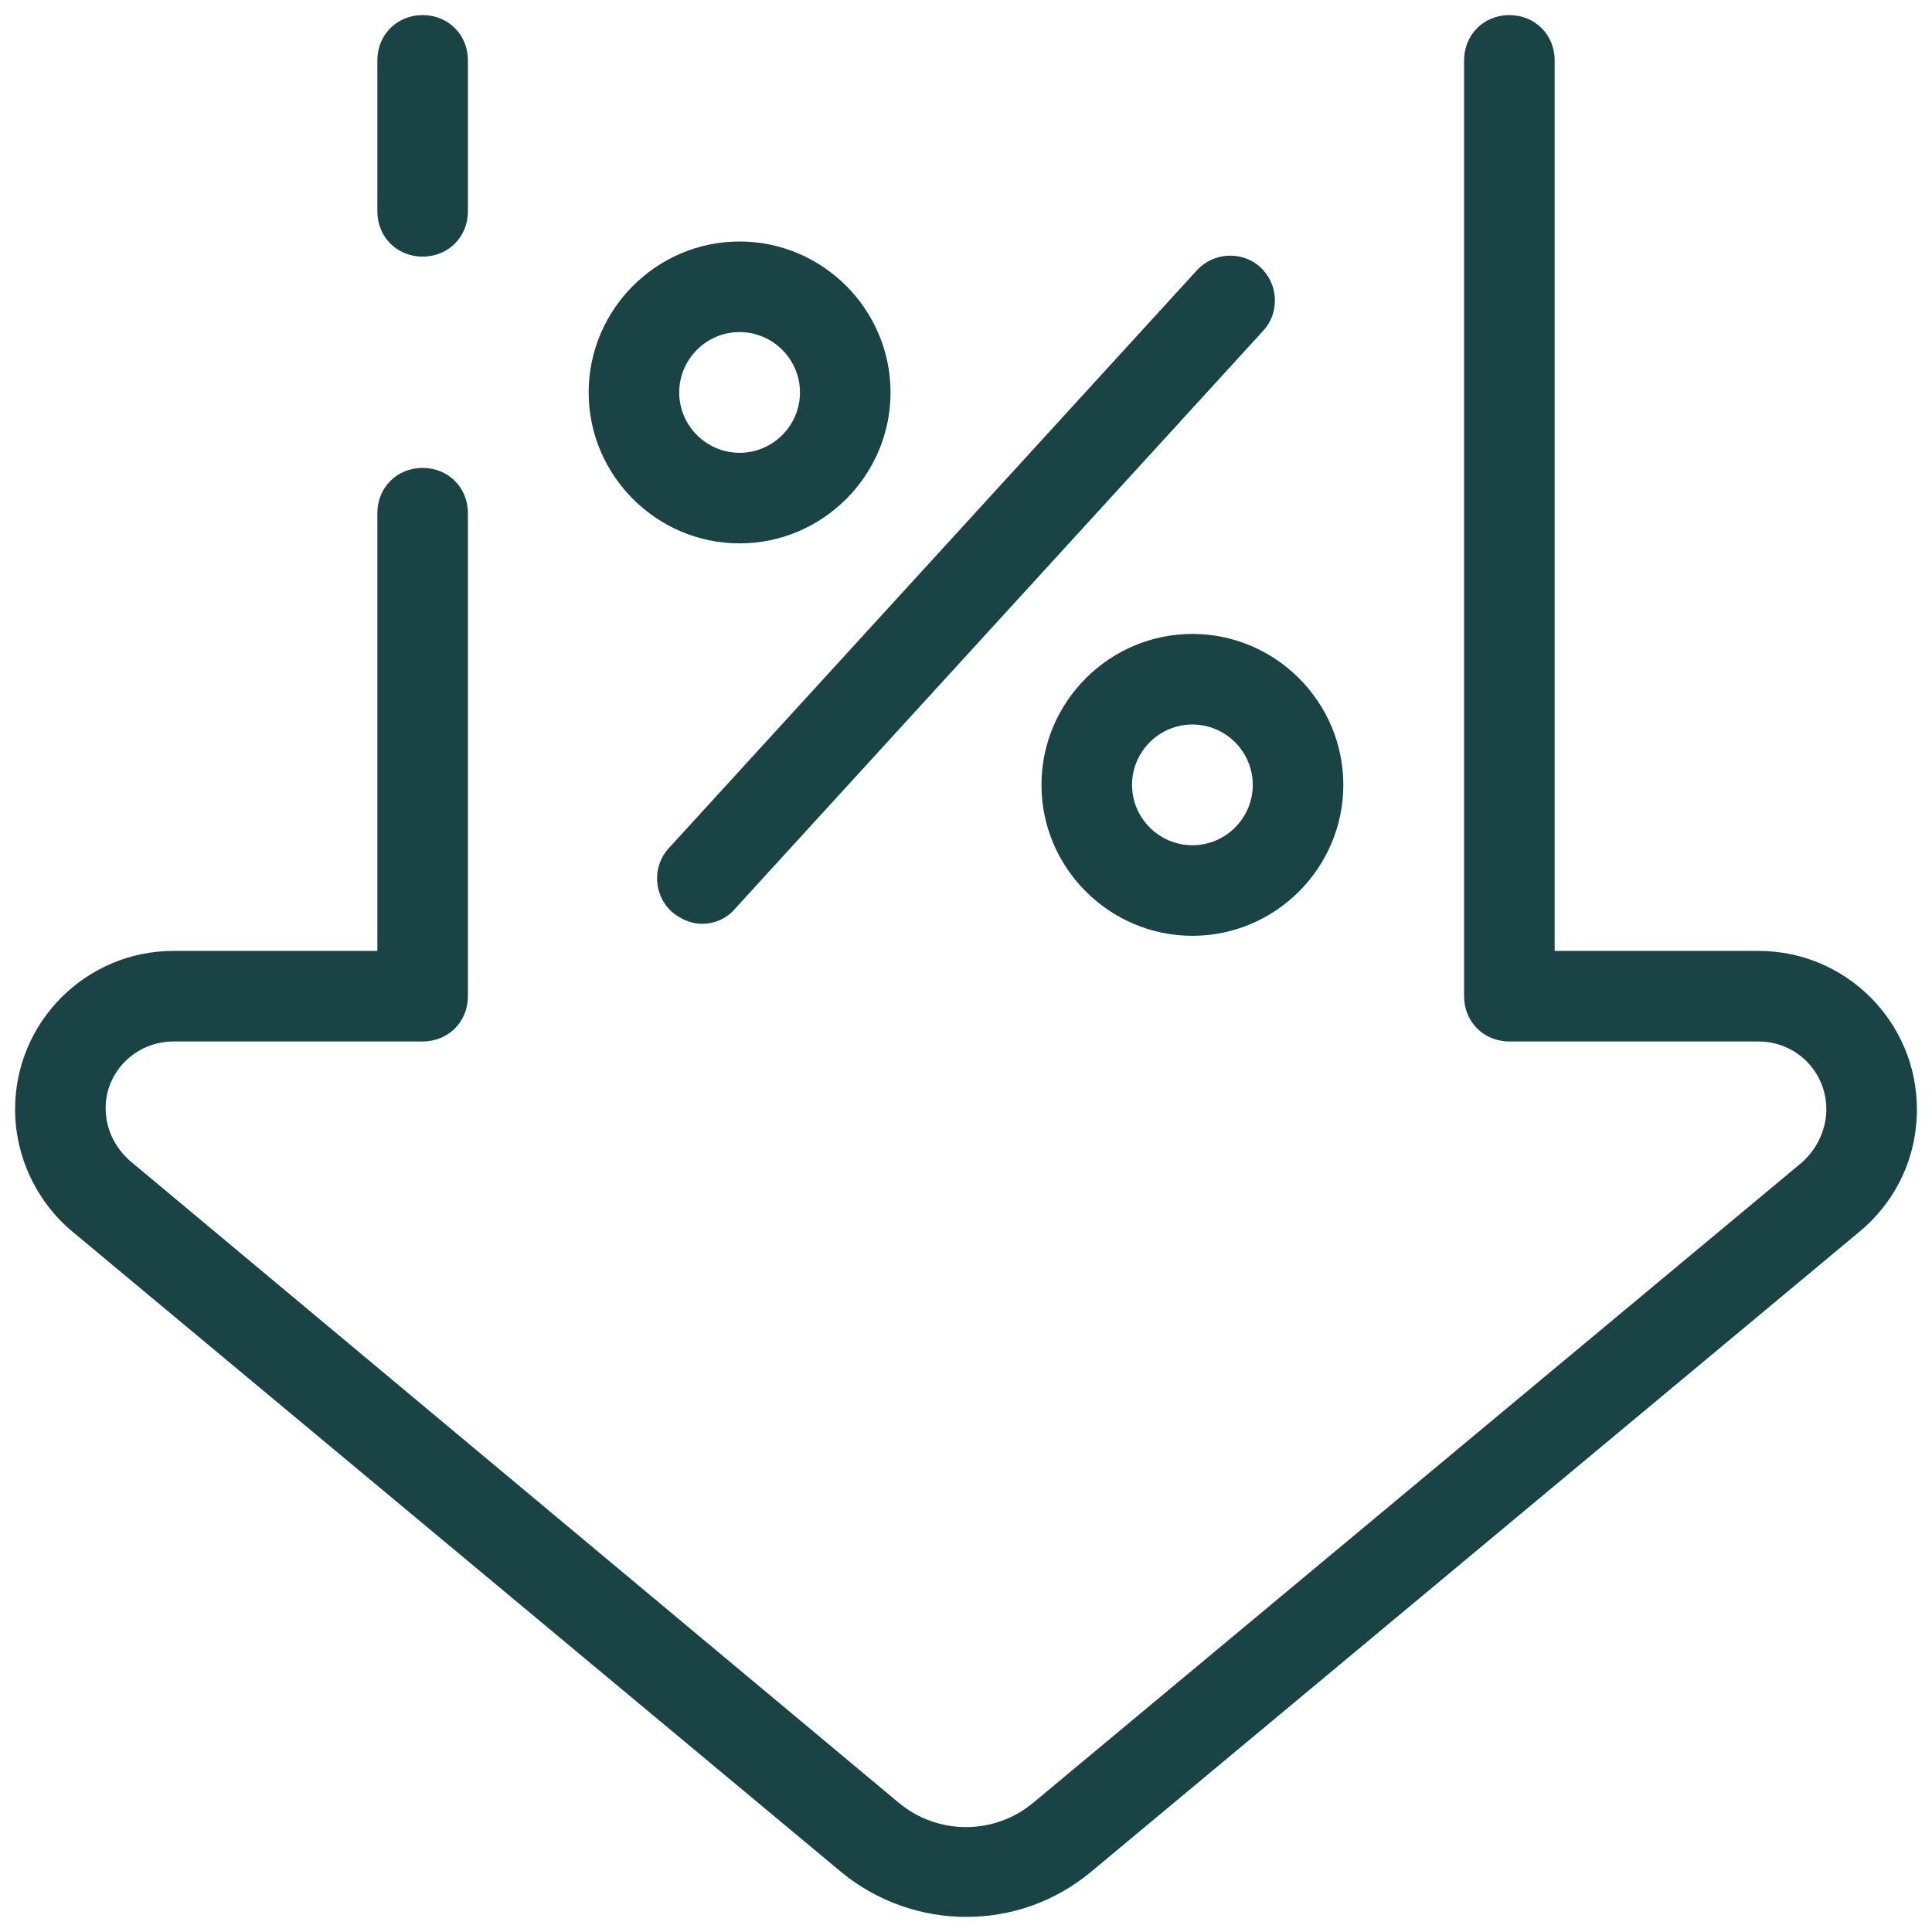
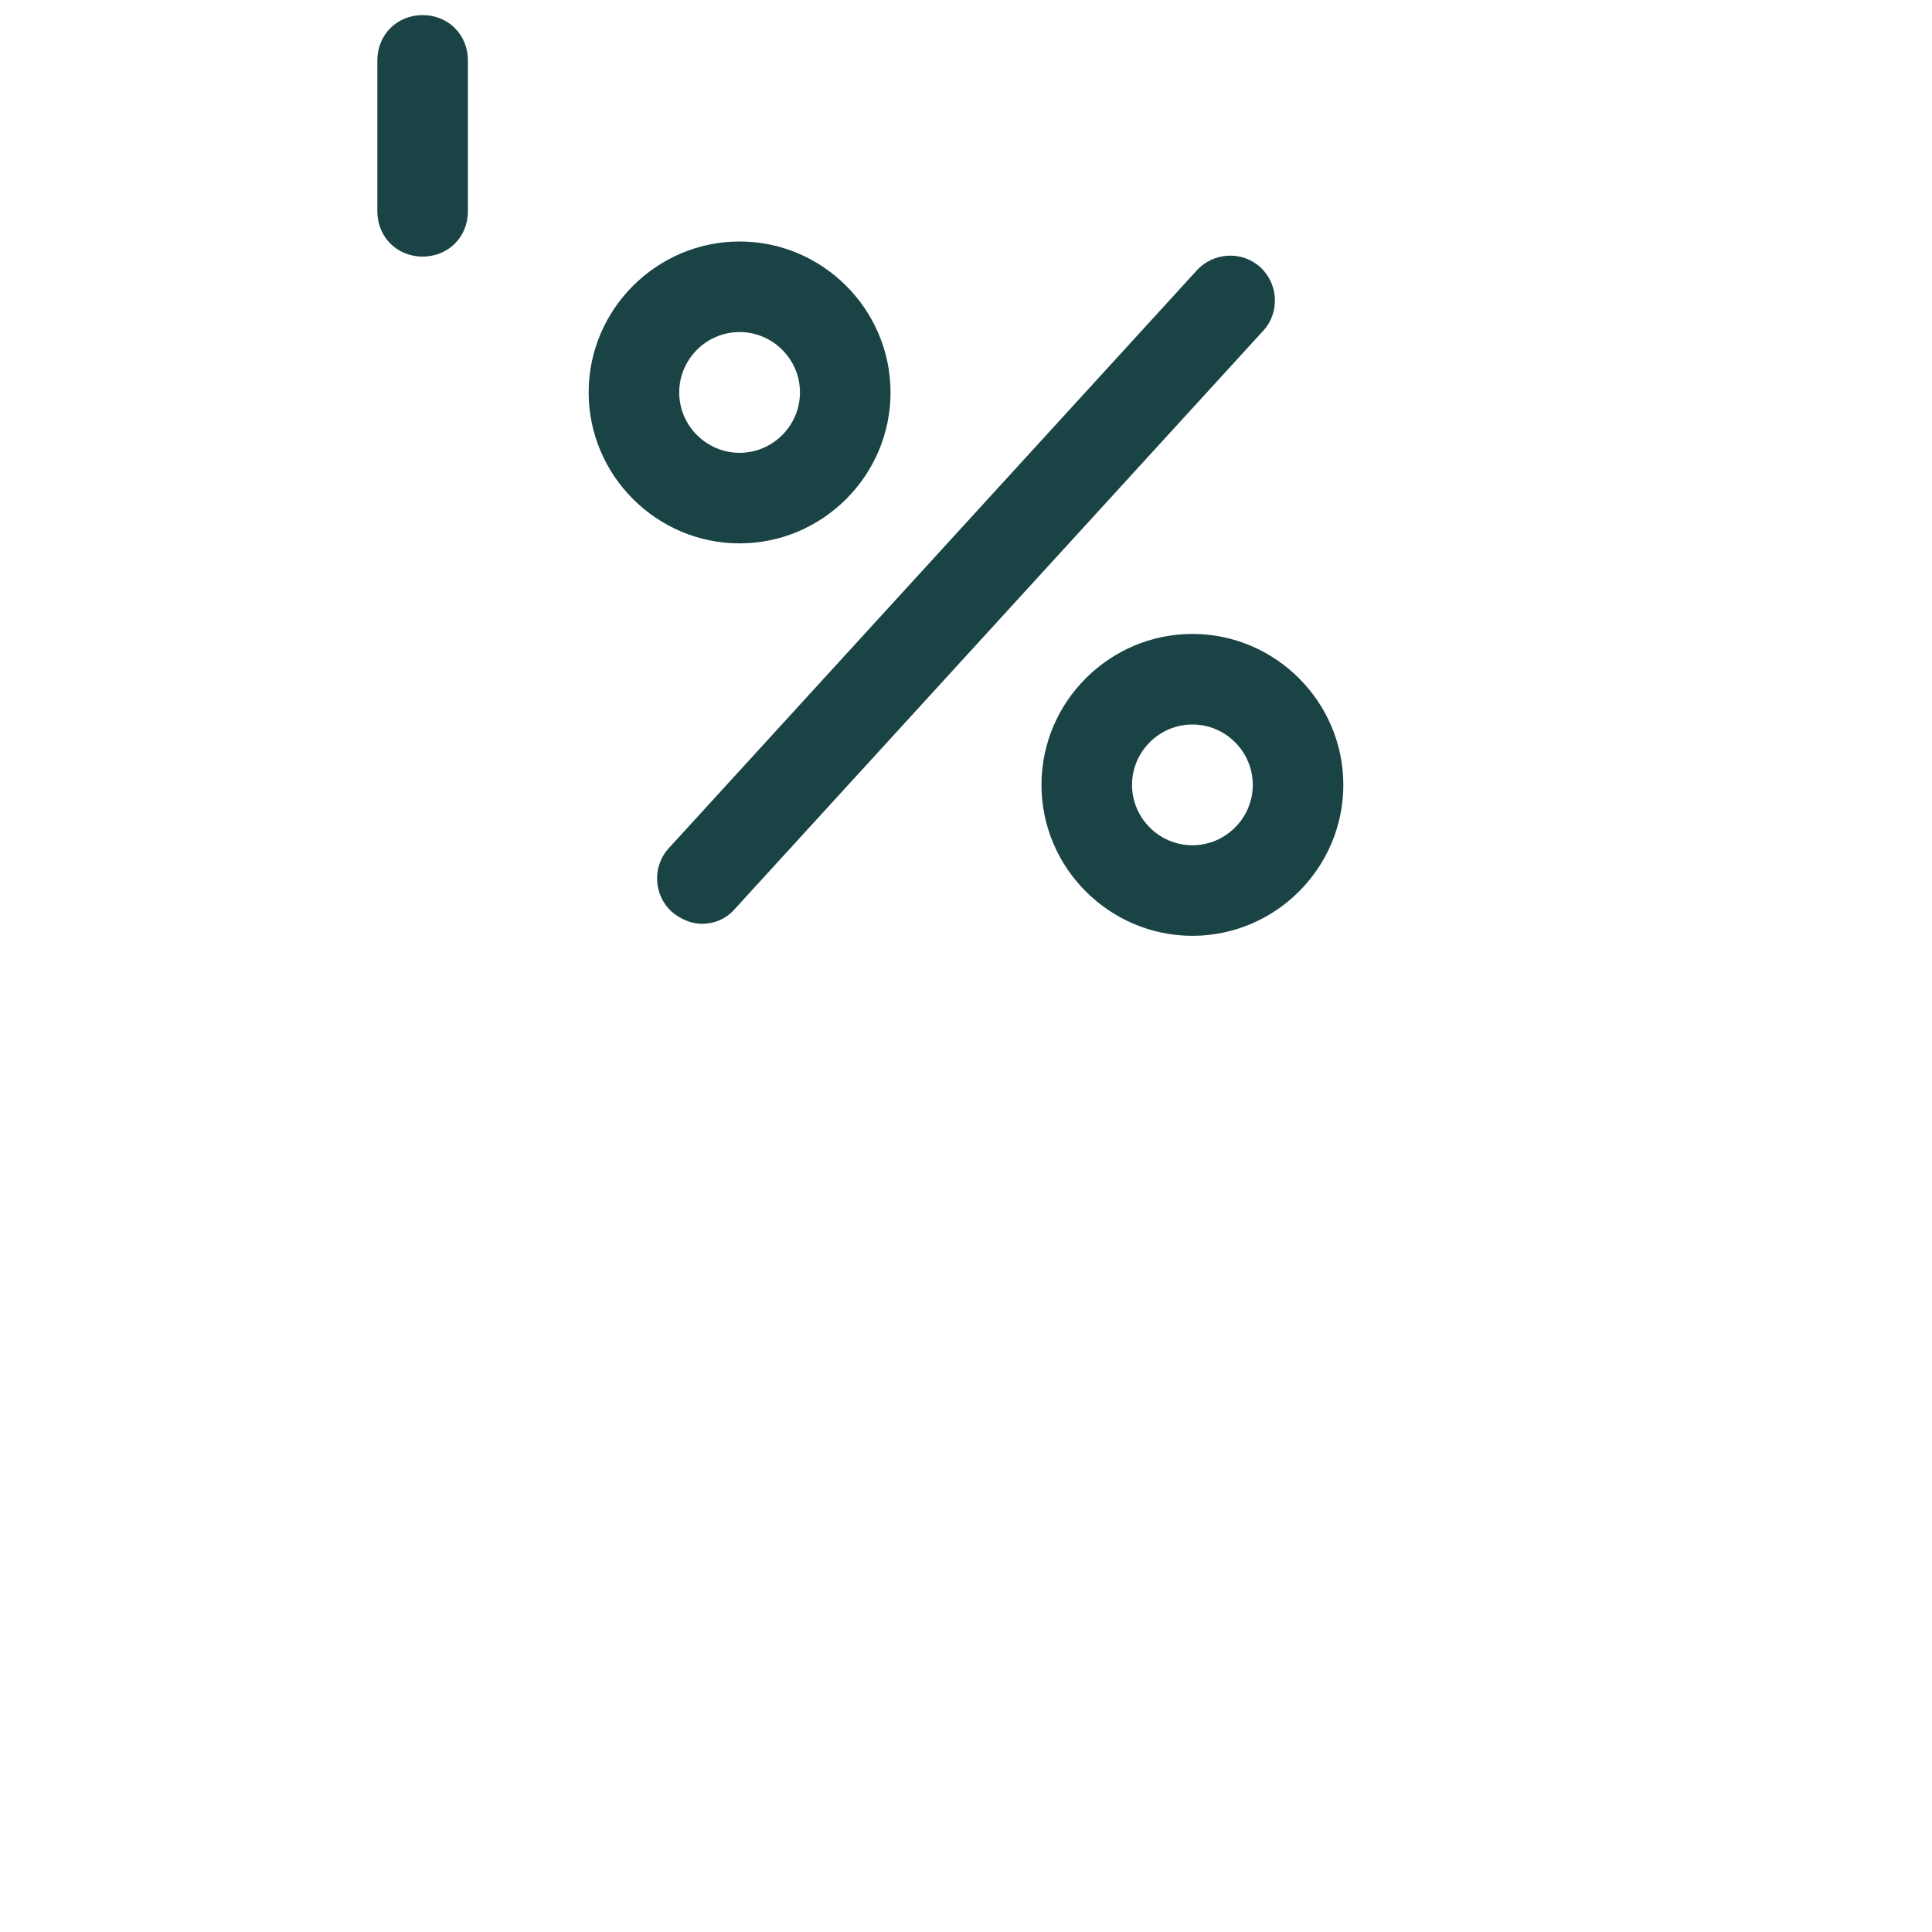
<svg xmlns="http://www.w3.org/2000/svg" width="32" height="32" viewBox="0 0 32 32" fill="none">
-   <path d="M29.125 15.75H25.75V1C25.75 0.575 25.425 0.25 25 0.25C24.575 0.25 24.25 0.575 24.25 1V16.5C24.25 16.925 24.575 17.25 25 17.25H29.125C29.75 17.25 30.25 17.75 30.25 18.375C30.25 18.7 30.1 19.025 29.85 19.25L17.125 29.85C16.475 30.4 15.525 30.4 14.875 29.85L2.15 19.225C1.9 19 1.75 18.7 1.75 18.35C1.75 17.75 2.25 17.25 2.875 17.25H7C7.425 17.25 7.75 16.925 7.75 16.5V8.5C7.75 8.075 7.425 7.75 7 7.75C6.575 7.75 6.25 8.075 6.25 8.5V15.75H2.875C1.425 15.75 0.25 16.925 0.25 18.375C0.25 19.15 0.6 19.9 1.2 20.4L13.925 31C14.525 31.5 15.275 31.75 16 31.75C16.75 31.75 17.475 31.5 18.075 31L30.8 20.4C31.4 19.9 31.75 19.175 31.75 18.375C31.75 16.925 30.575 15.75 29.125 15.75Z" fill="#1A4346" />
  <path d="M6.25 1V3.5C6.25 3.925 6.575 4.25 7 4.25C7.425 4.25 7.75 3.925 7.75 3.5V1C7.75 0.575 7.425 0.25 7 0.25C6.575 0.25 6.25 0.575 6.25 1Z" fill="#1A4346" />
  <path d="M12.25 9C13.625 9 14.75 7.875 14.75 6.5C14.75 5.125 13.625 4 12.25 4C10.875 4 9.75 5.125 9.75 6.5C9.75 7.875 10.875 9 12.25 9ZM12.25 5.5C12.8 5.5 13.25 5.95 13.25 6.5C13.25 7.05 12.8 7.5 12.25 7.5C11.7 7.5 11.25 7.05 11.25 6.5C11.25 5.95 11.7 5.5 12.25 5.5Z" fill="#1A4346" />
  <path d="M19.75 15.5C21.125 15.5 22.25 14.375 22.25 13C22.25 11.625 21.125 10.5 19.75 10.5C18.375 10.5 17.25 11.625 17.25 13C17.25 14.375 18.375 15.5 19.75 15.5ZM19.75 12C20.3 12 20.75 12.45 20.75 13C20.75 13.55 20.3 14 19.75 14C19.2 14 18.75 13.55 18.75 13C18.75 12.45 19.2 12 19.75 12Z" fill="#1A4346" />
  <path d="M11.625 15.301C11.825 15.301 12.025 15.226 12.175 15.051L20.925 5.476C21.2 5.176 21.175 4.701 20.875 4.426C20.575 4.151 20.1 4.176 19.825 4.476L11.075 14.051C10.8 14.351 10.825 14.826 11.125 15.101C11.275 15.226 11.45 15.301 11.625 15.301Z" fill="#1A4346" />
</svg>